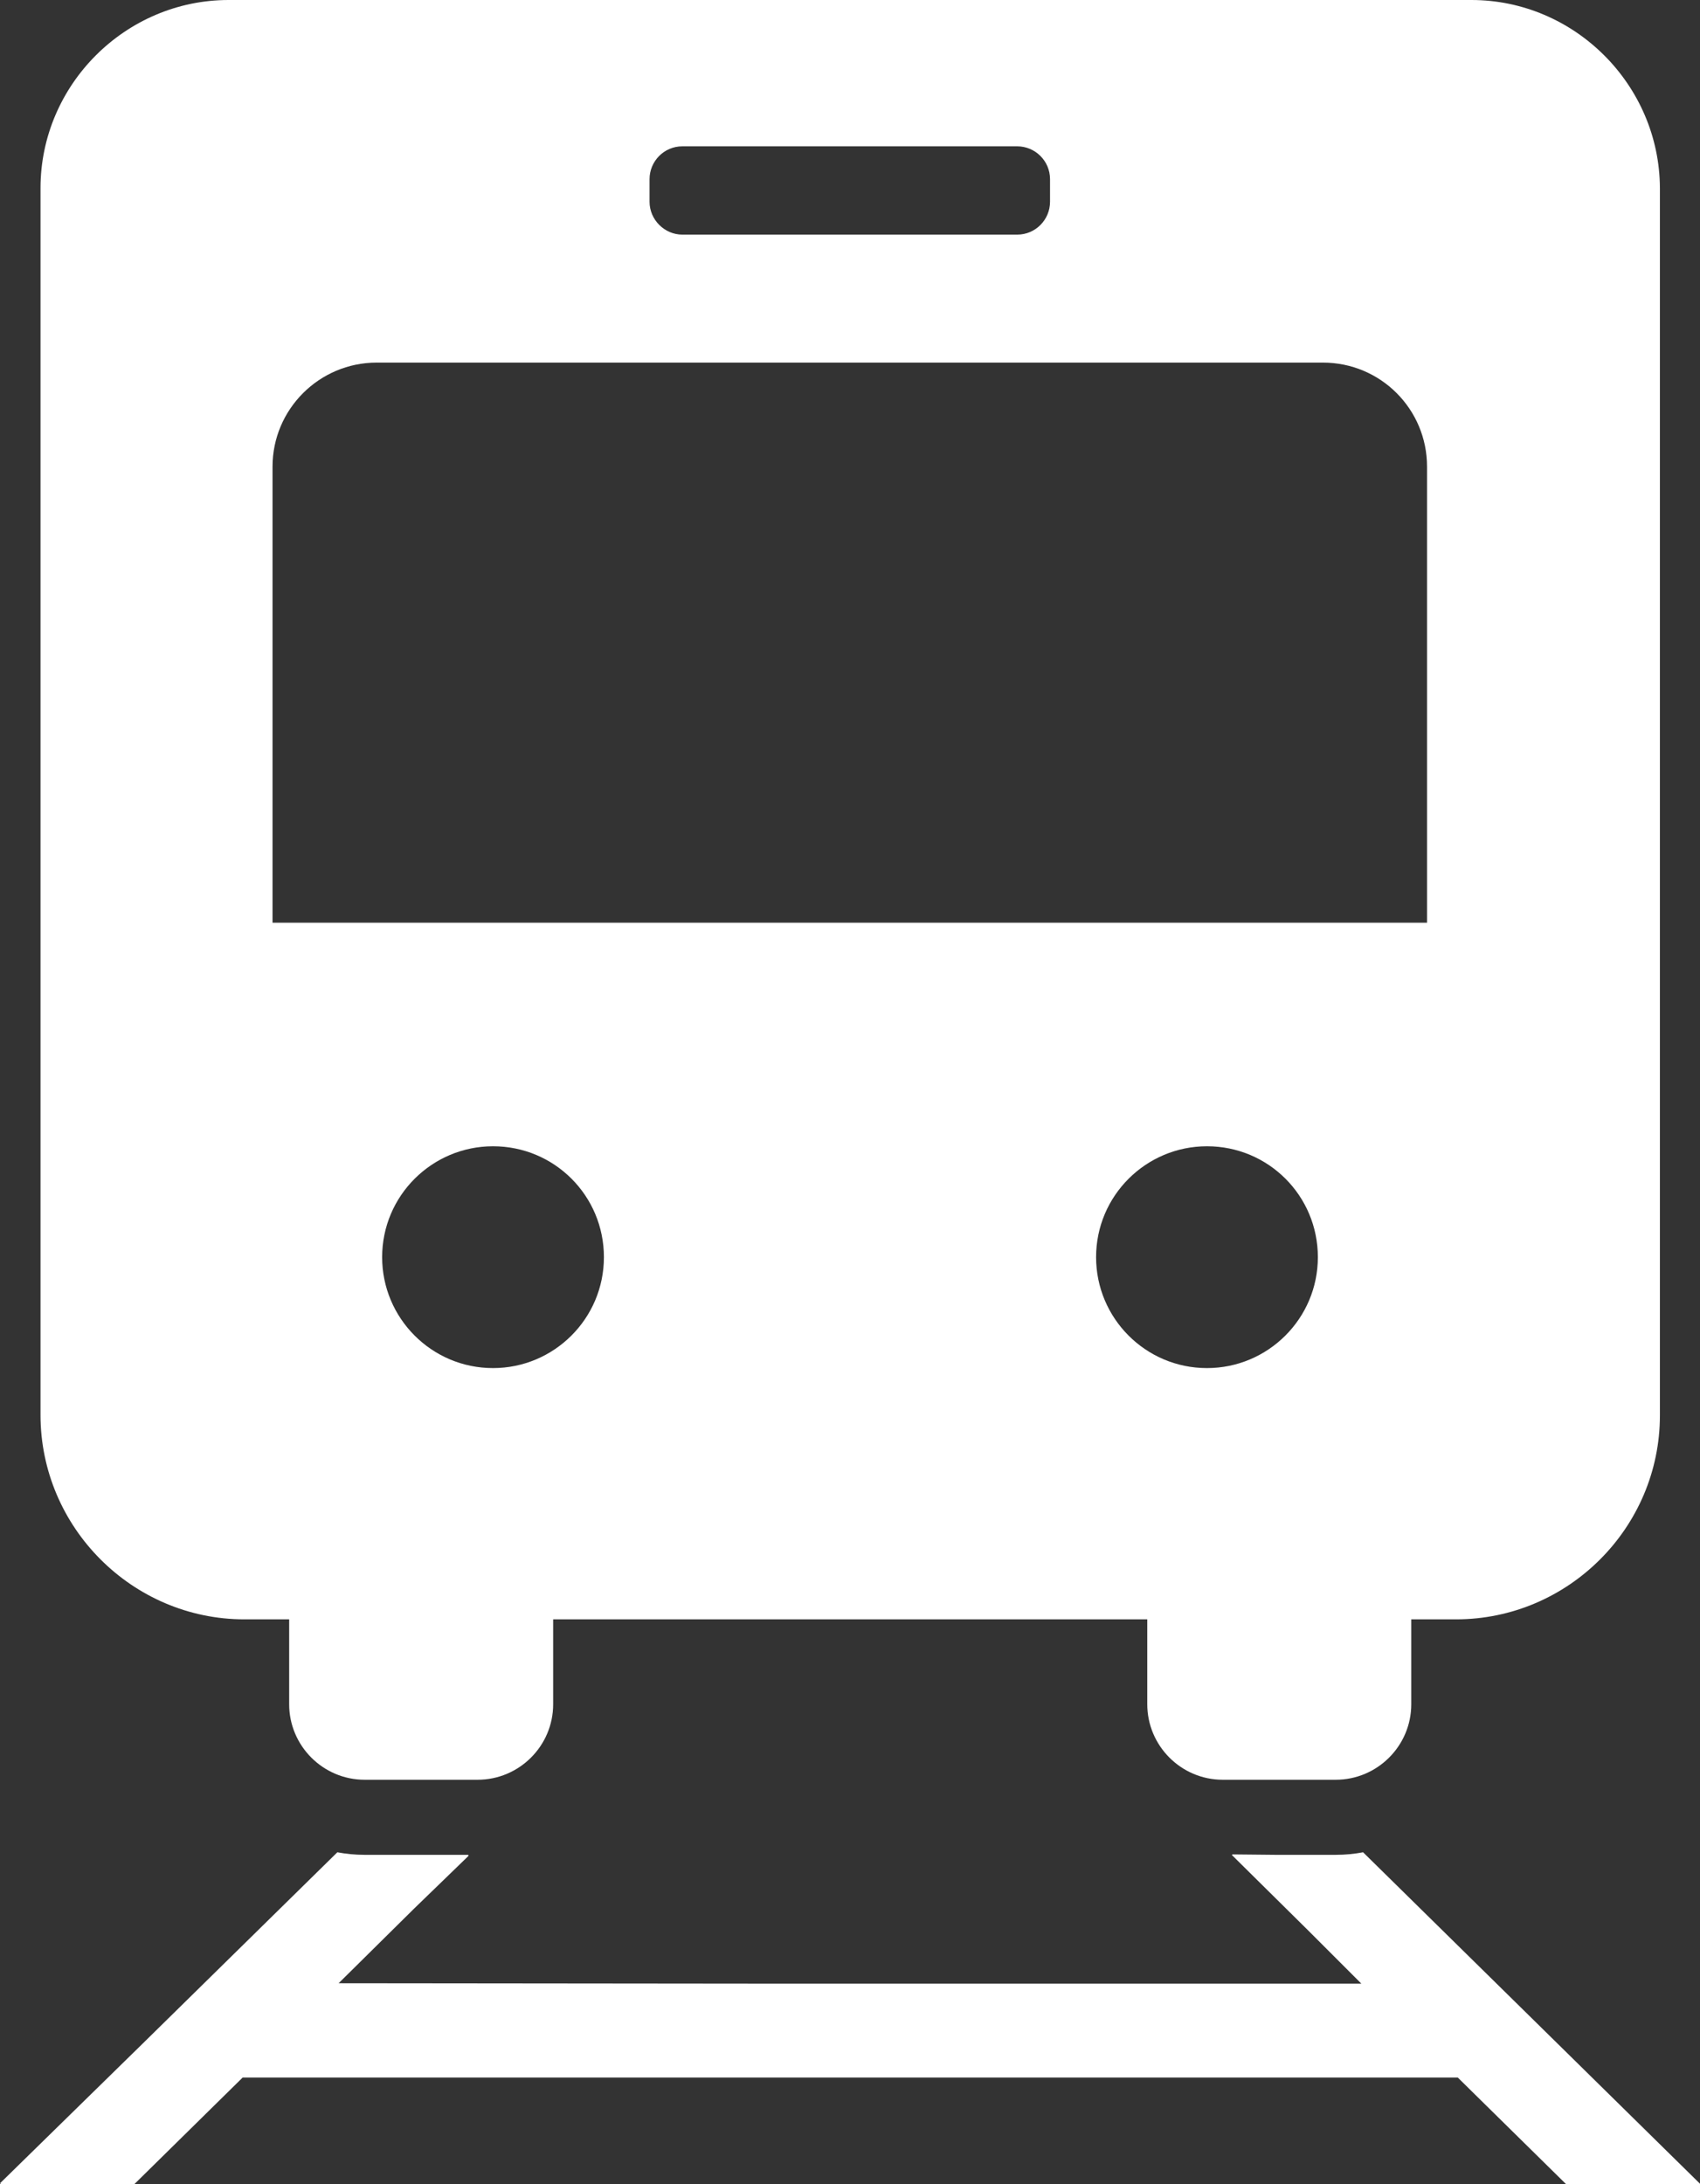
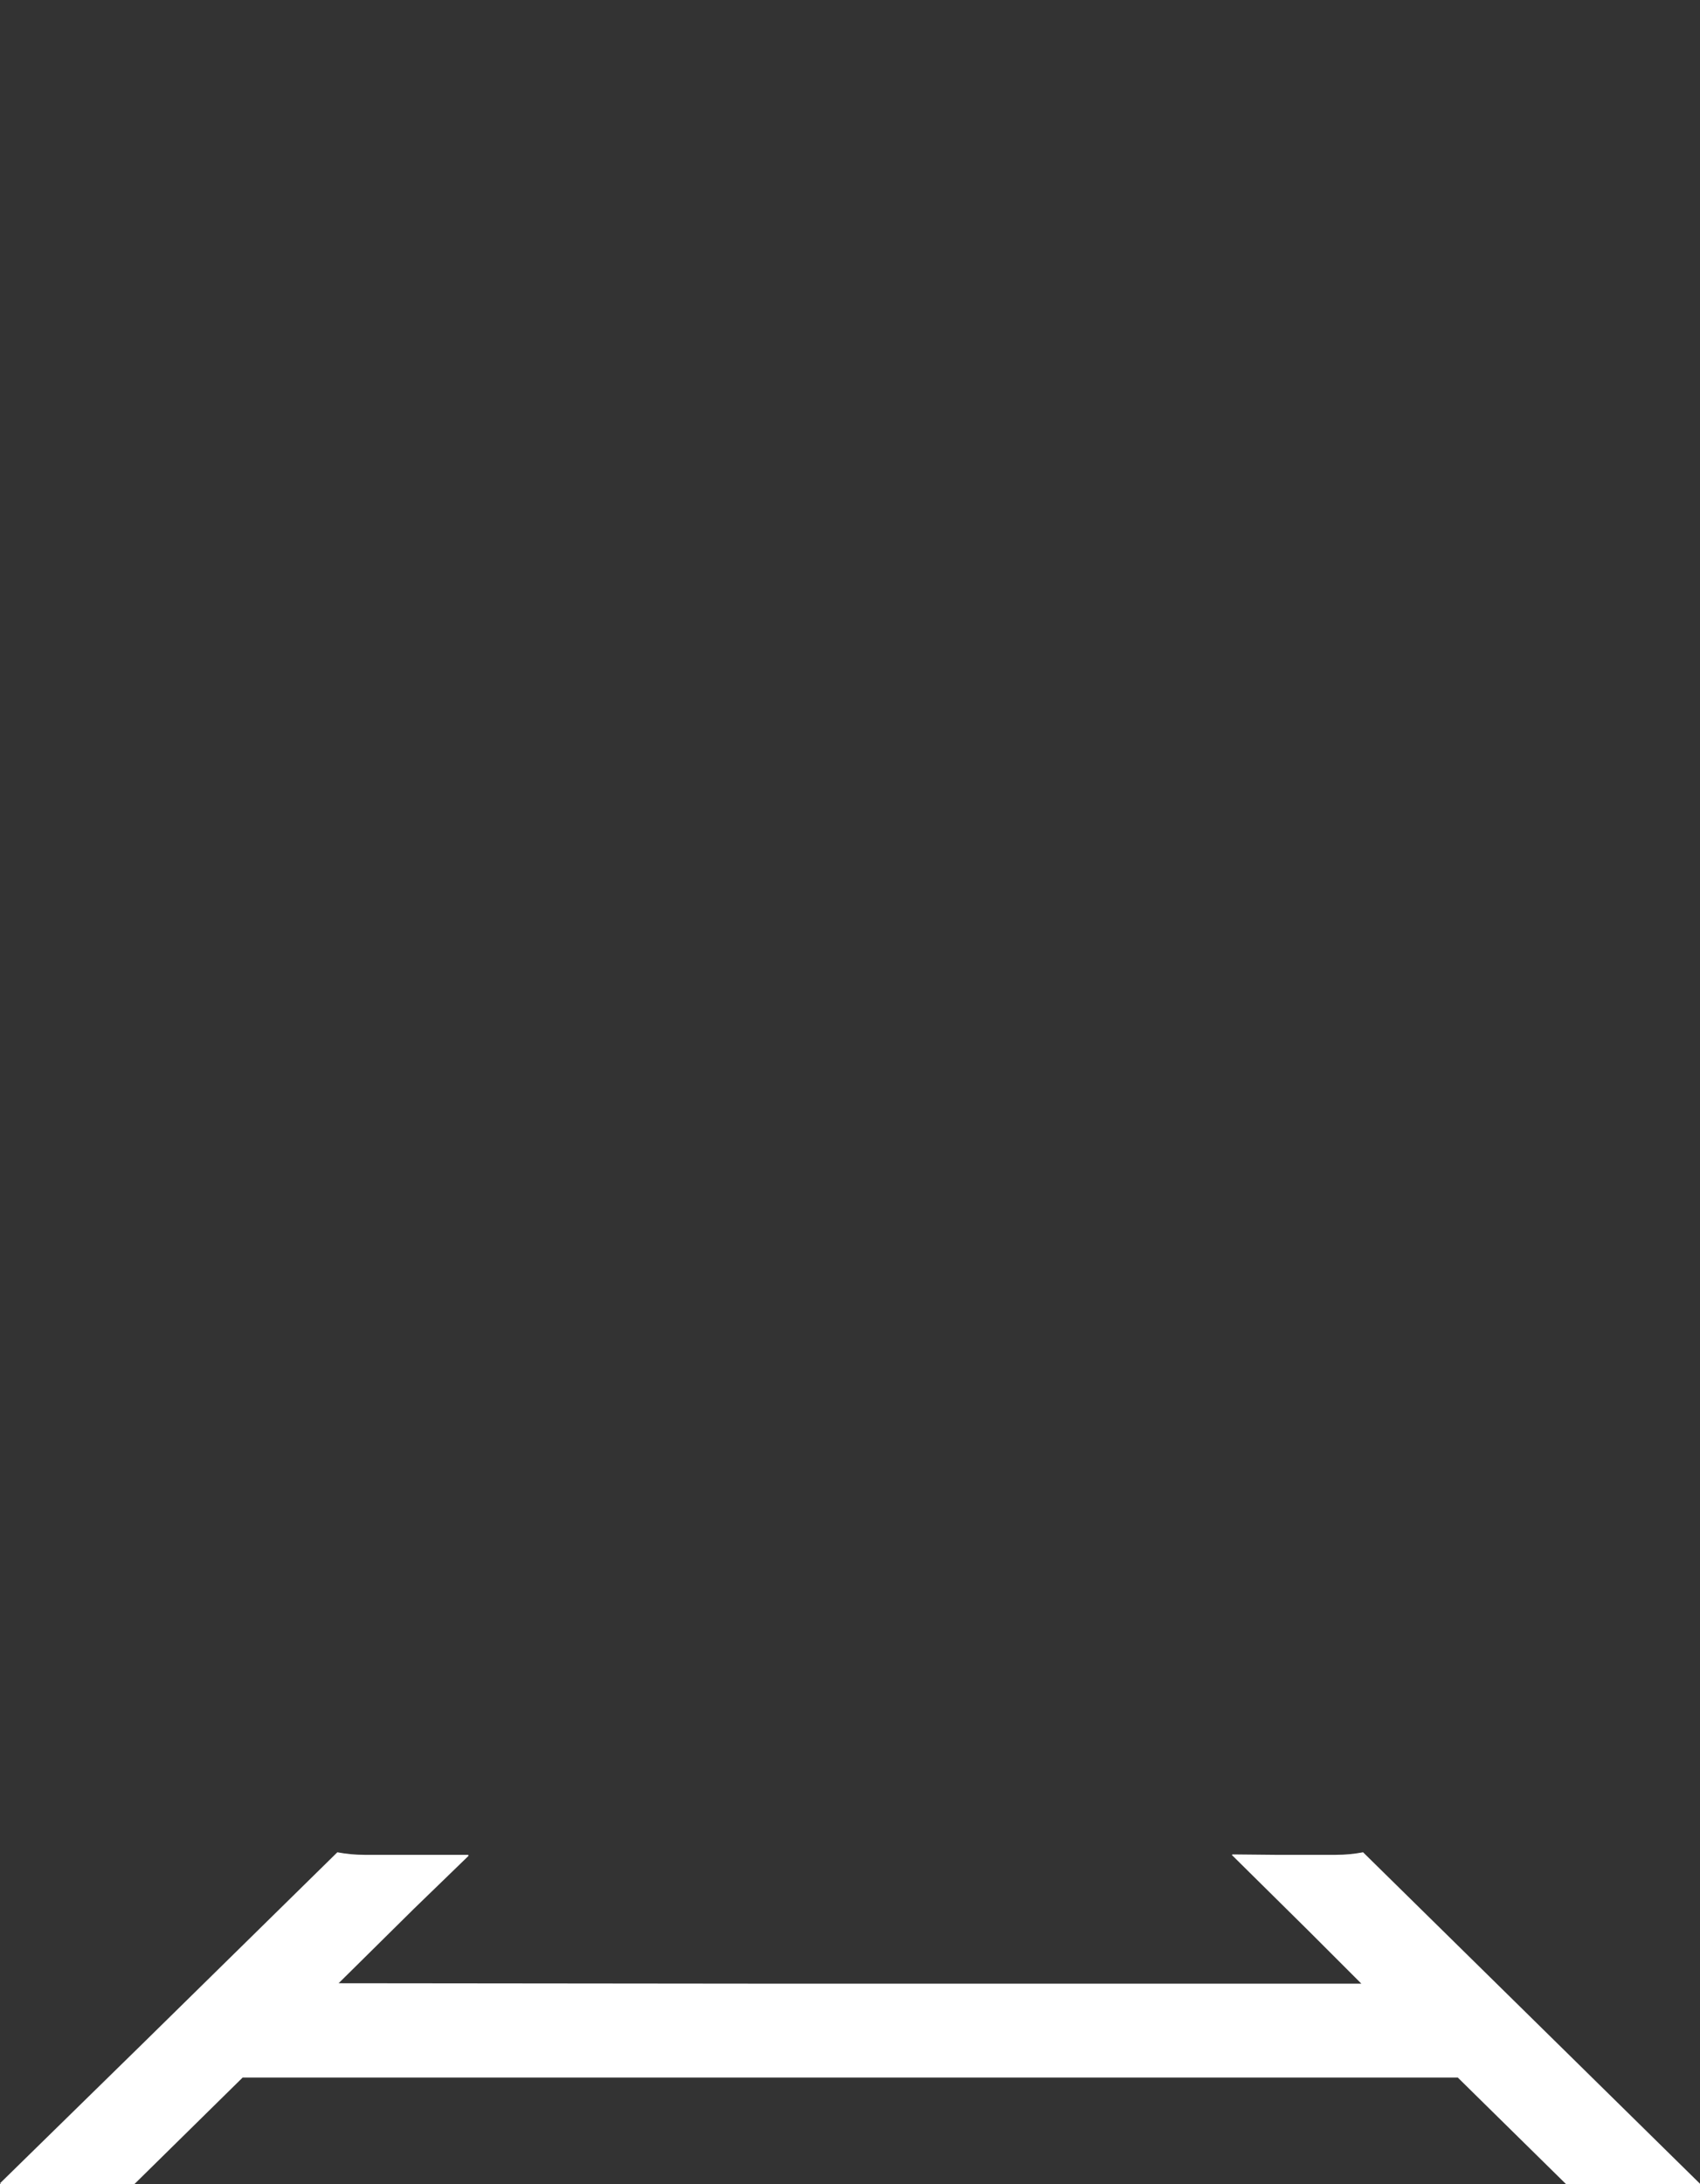
<svg xmlns="http://www.w3.org/2000/svg" version="1.1" id="_x31_0" x="0px" y="0px" width="398.6px" height="512px" viewBox="0 0 398.6 512" style="enable-background:new 0 0 398.6 512;" xml:space="preserve">
  <rect x="0" y="0" width="398.6" height="512" fill="#333333" stroke="none" />
  <style type="text/css">
	.st0{fill:#FFFFFF;}
</style>
  <g>
-     <path class="st0" d="M57.3,379.6h10.5v19.9c0,9.7,7.9,17.7,17.7,17.7h26.5c9.7,0,17.7-7.9,17.7-17.7v-19.9H269v19.9   c0,9.7,7.9,17.7,17.7,17.7h26.5c9.7,0,17.7-7.9,17.7-17.7v-19.9h10.5c26.3,0,47.8-21.5,47.8-47.8V44.1C389.1,19.9,369.2,0,345,0   H53.6C29.4,0,9.5,19.9,9.5,44.1v287.6C9.5,358,31,379.6,57.3,379.6z M141.6,294.7c0,14.4-11.7,26-26,26c-14.4,0-26-11.7-26-26   c0-14.4,11.7-26,26-26C130,268.7,141.6,280.3,141.6,294.7z M309,294.7c0,14.4-11.7,26-26,26c-14.4,0-26-11.7-26-26   c0-14.4,11.7-26,26-26C297.4,268.7,309,280.3,309,294.7z M152.3,47.3v-5.3c0-4.2,3.4-7.7,7.7-7.7h78.5c4.2,0,7.7,3.4,7.7,7.7v5.3   c0,4.2-3.4,7.7-7.7,7.7H160C155.8,55,152.3,51.5,152.3,47.3z M63.9,216.3V109.4C63.9,95.9,74.9,85,88.3,85h221.9   c13.5,0,24.4,10.9,24.4,24.4v106.7v0.2h-270L63.9,216.3L63.9,216.3z" />
    <path class="st0" d="M319.6,434.2c-2.1,0.4-4.2,0.6-6.4,0.6H299l-10.1-0.1l0.1,0.1h-0.2l17.8,17.6l12.6,12.6H179.1l-99.7-0.1   l17.7-17.5l12.8-12.4h-0.2l0.2-0.2H85.5c-2.2,0-4.3-0.2-6.4-0.6l-45.8,45L0,511.8h0.2L0,512h31.5l25.4-25h284.9l25.4,25h31.5   L319.6,434.2z" />
  </g>
</svg>